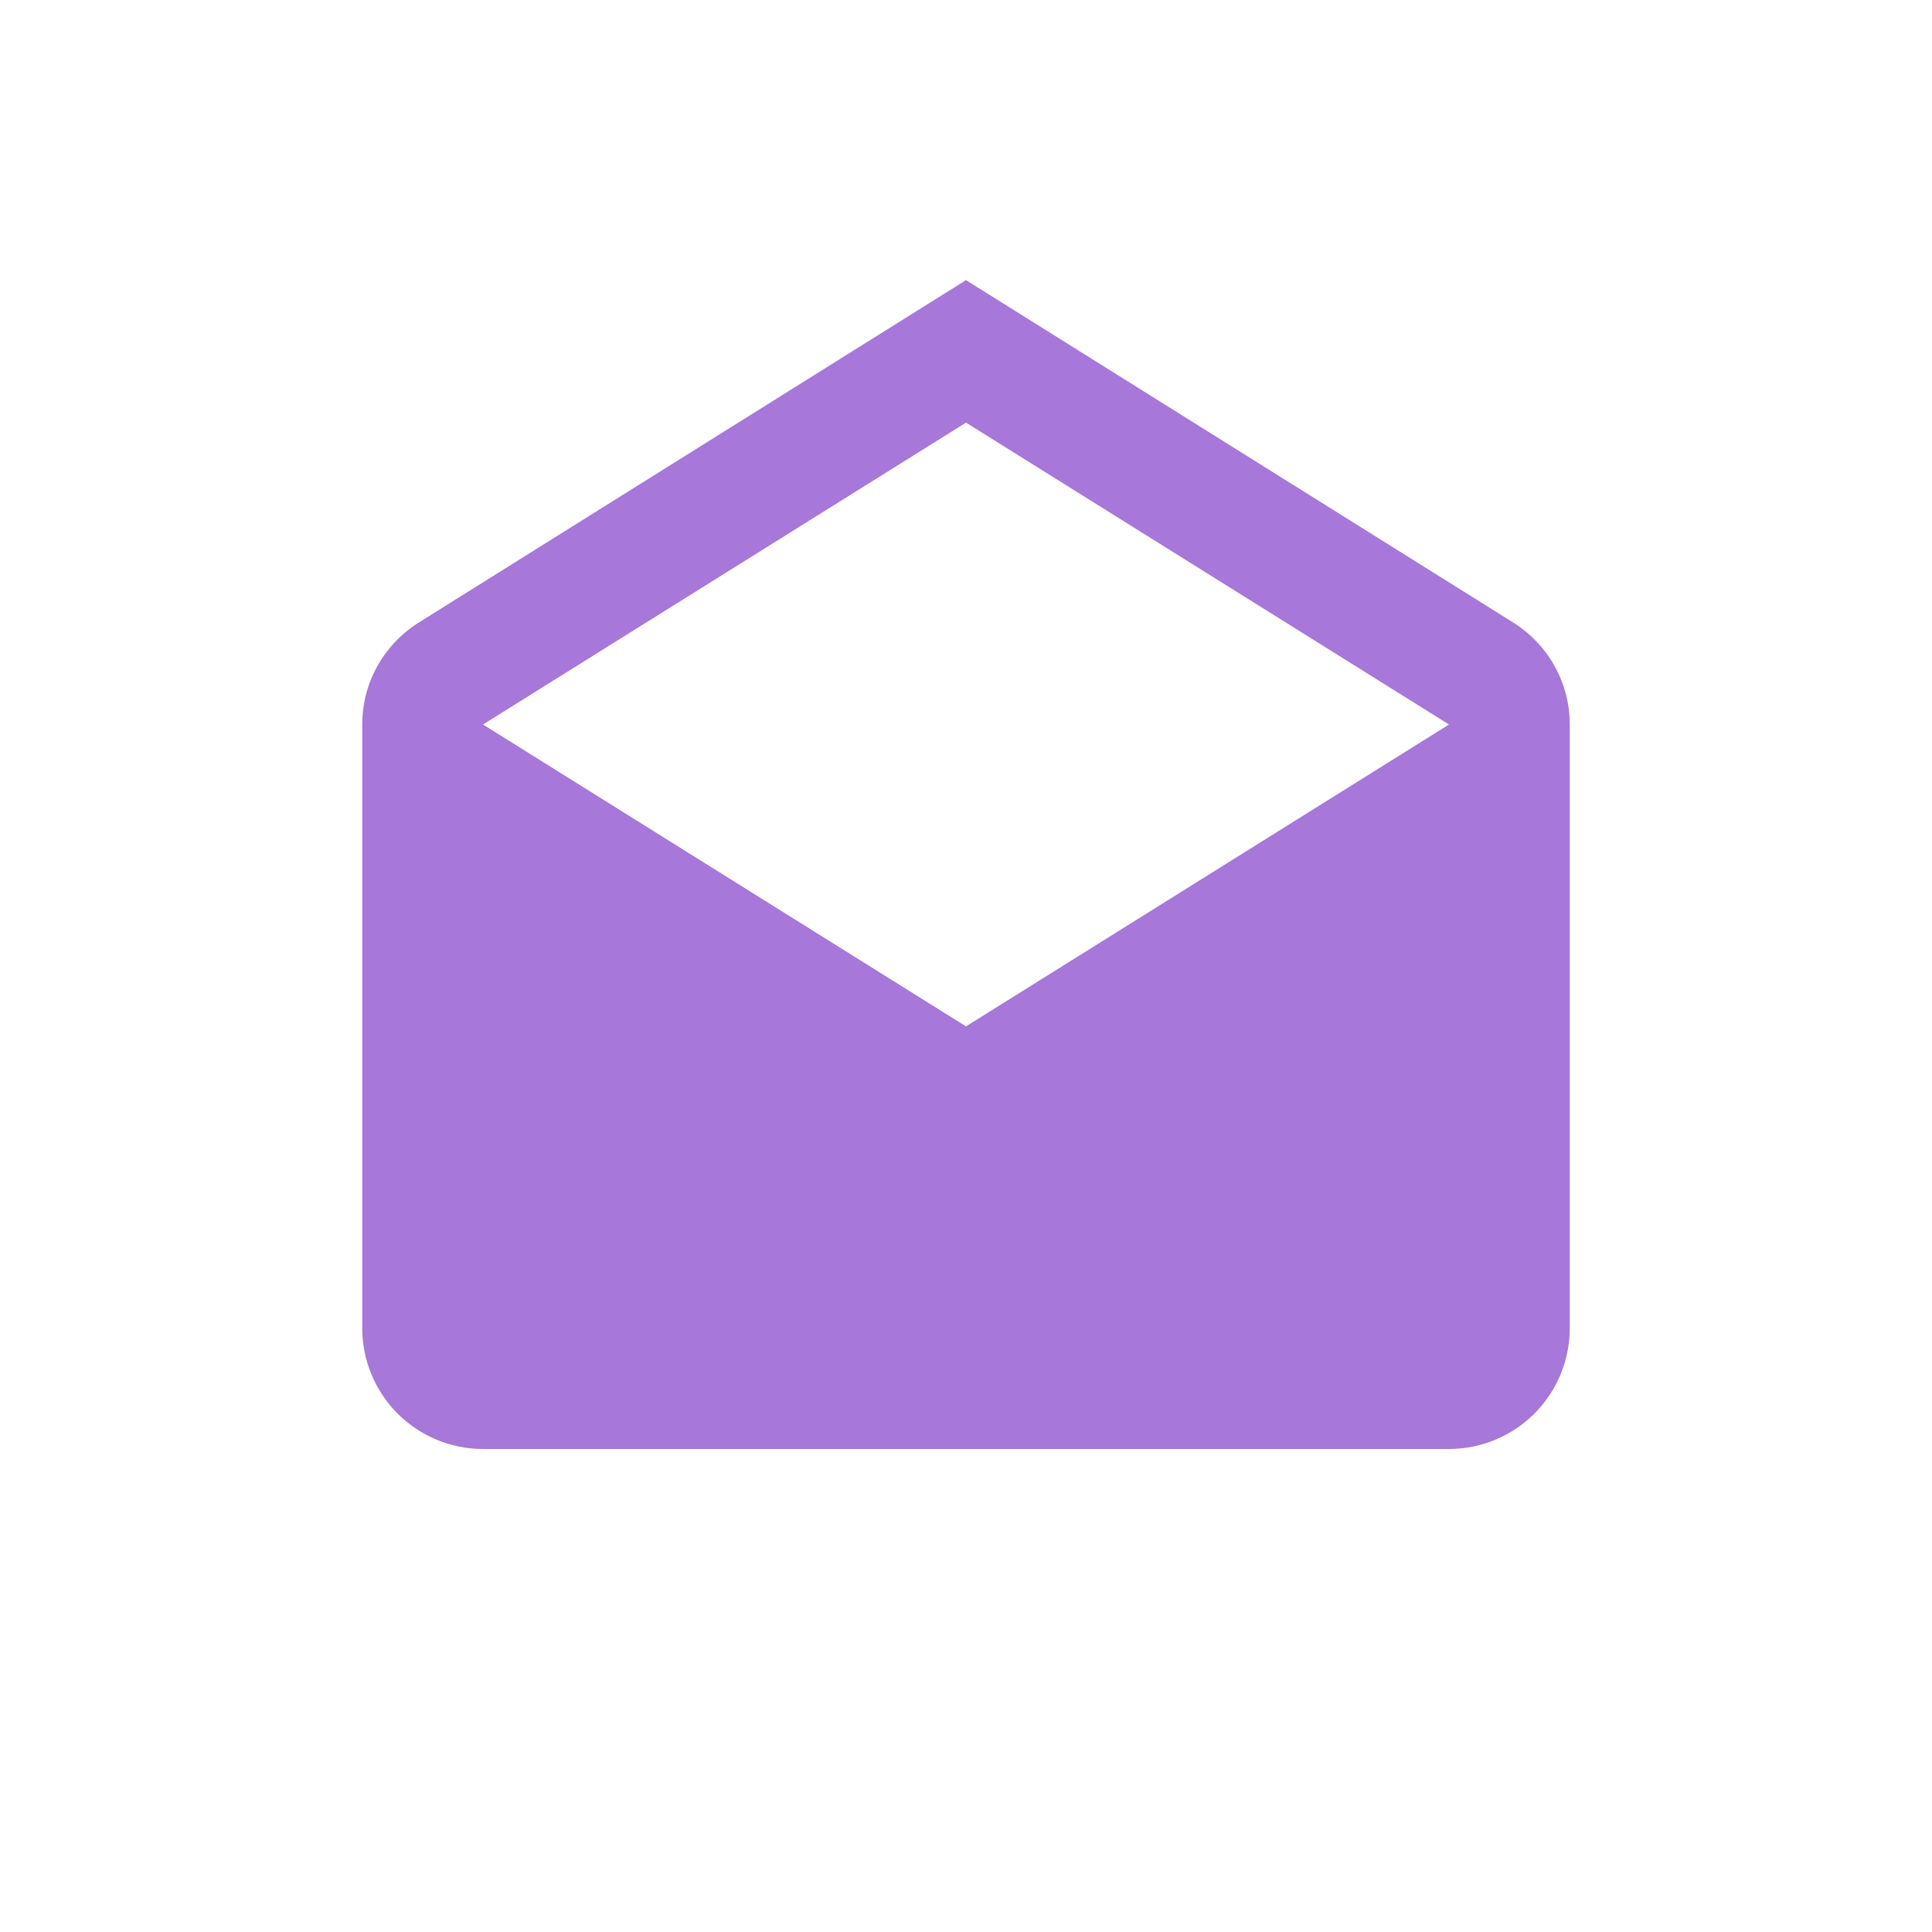
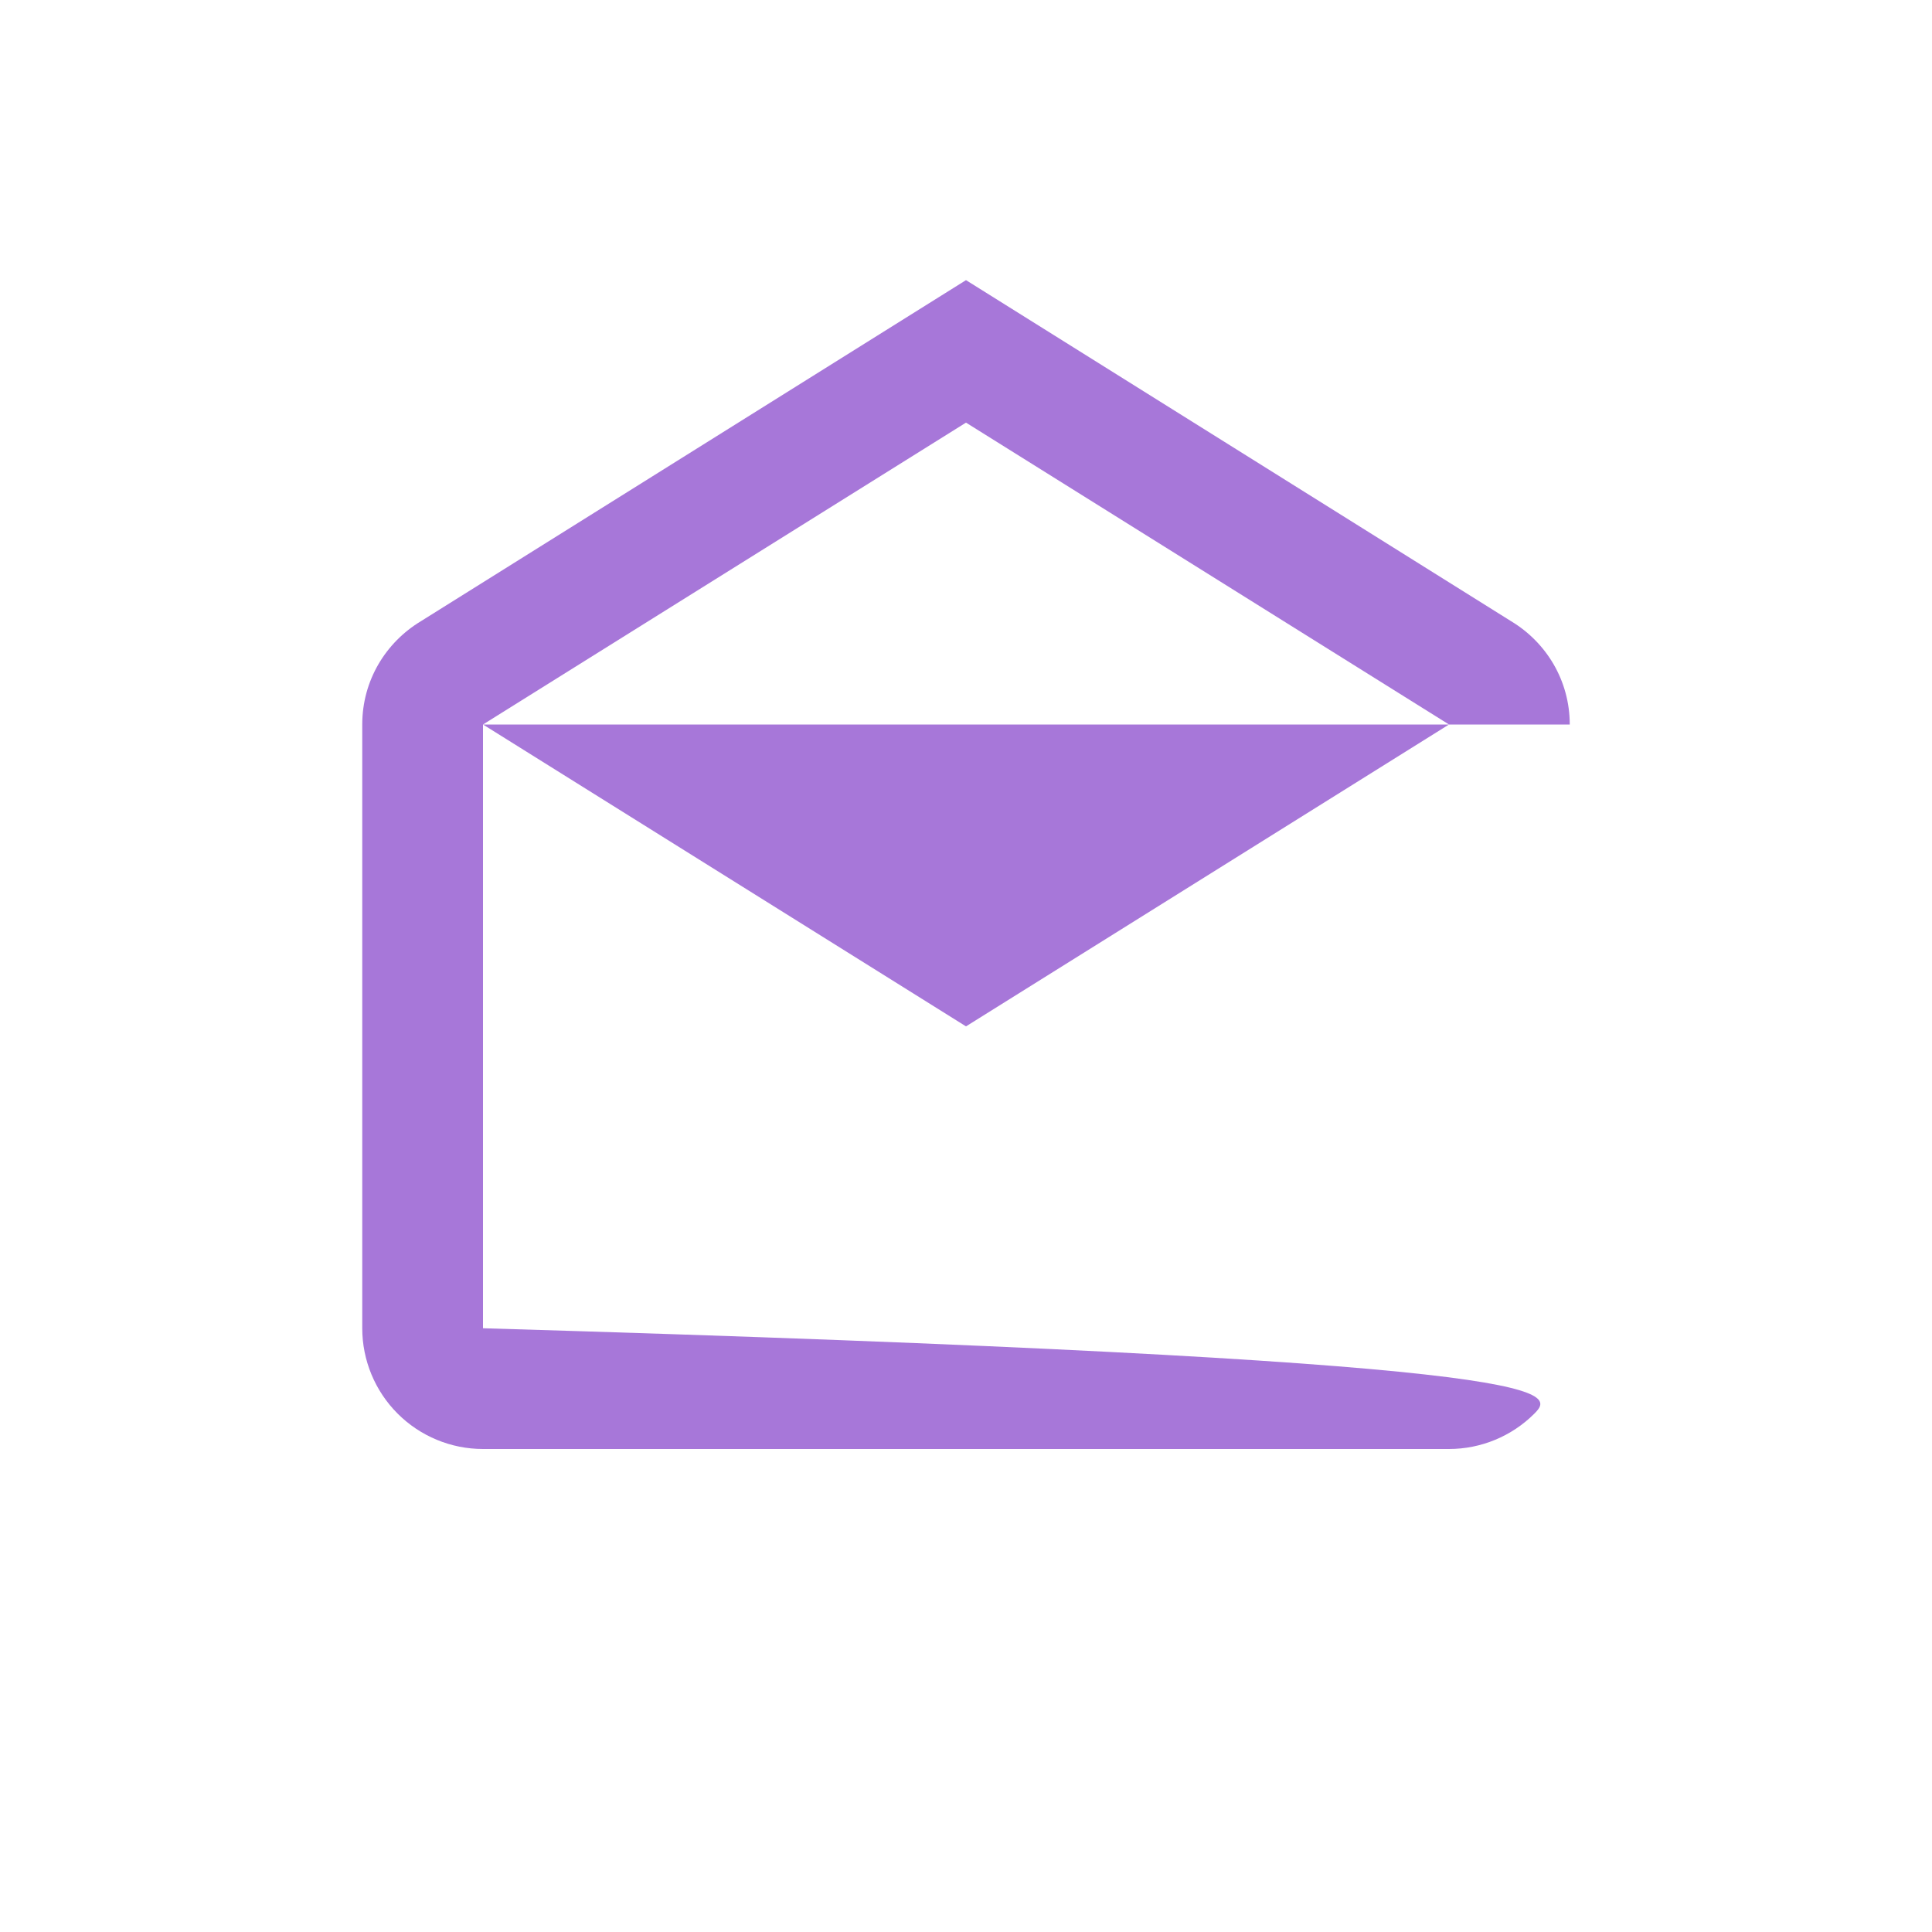
<svg xmlns="http://www.w3.org/2000/svg" width="32" height="32" viewBox="0 0 32 32" fill="none">
-   <path d="M8 12L16 17L24 12L16 7L8 12ZM26 12V22C26 22.53 25.789 23.039 25.414 23.414C25.039 23.789 24.53 24 24 24H8C7.47 24 6.961 23.789 6.586 23.414C6.211 23.039 6 22.53 6 22V12C6 11.27 6.39 10.64 6.97 10.29L16 4.64L25.03 10.29C25.61 10.64 26 11.27 26 12Z" fill="#A777D9" />
+   <path d="M8 12L16 17L24 12L16 7L8 12ZV22C26 22.53 25.789 23.039 25.414 23.414C25.039 23.789 24.53 24 24 24H8C7.47 24 6.961 23.789 6.586 23.414C6.211 23.039 6 22.53 6 22V12C6 11.27 6.39 10.64 6.97 10.29L16 4.64L25.03 10.29C25.61 10.64 26 11.27 26 12Z" fill="#A777D9" />
</svg>